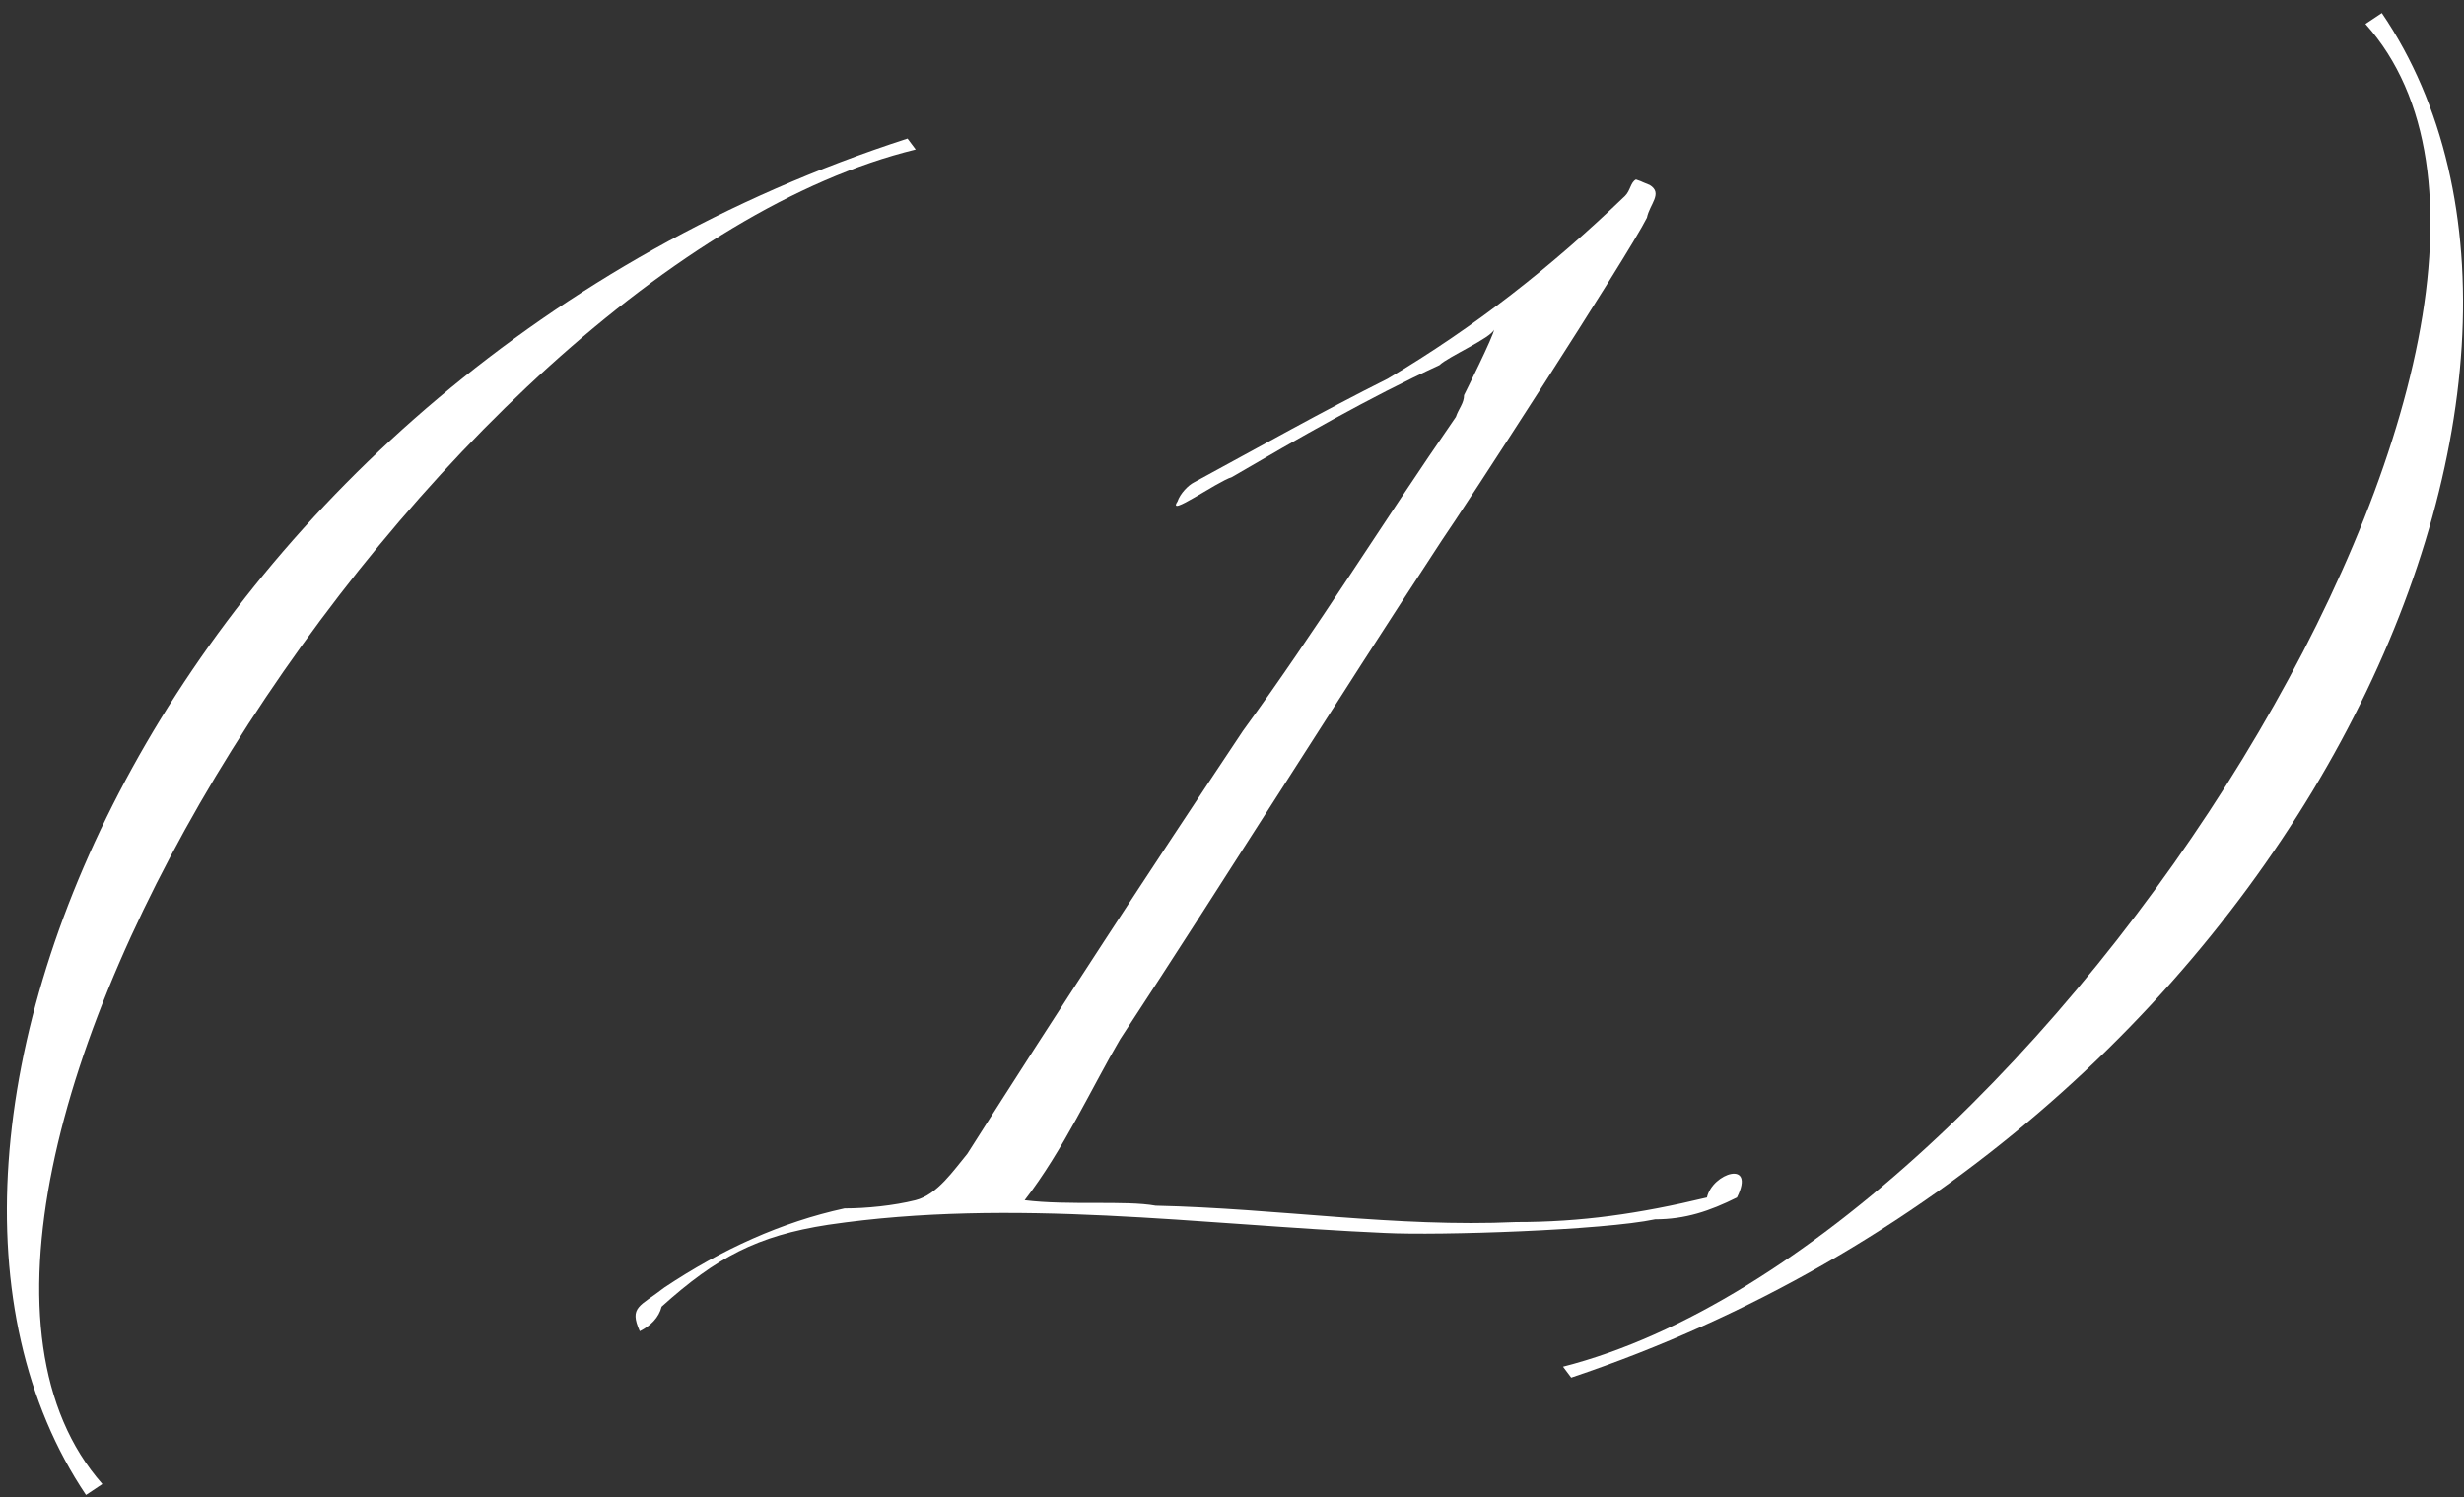
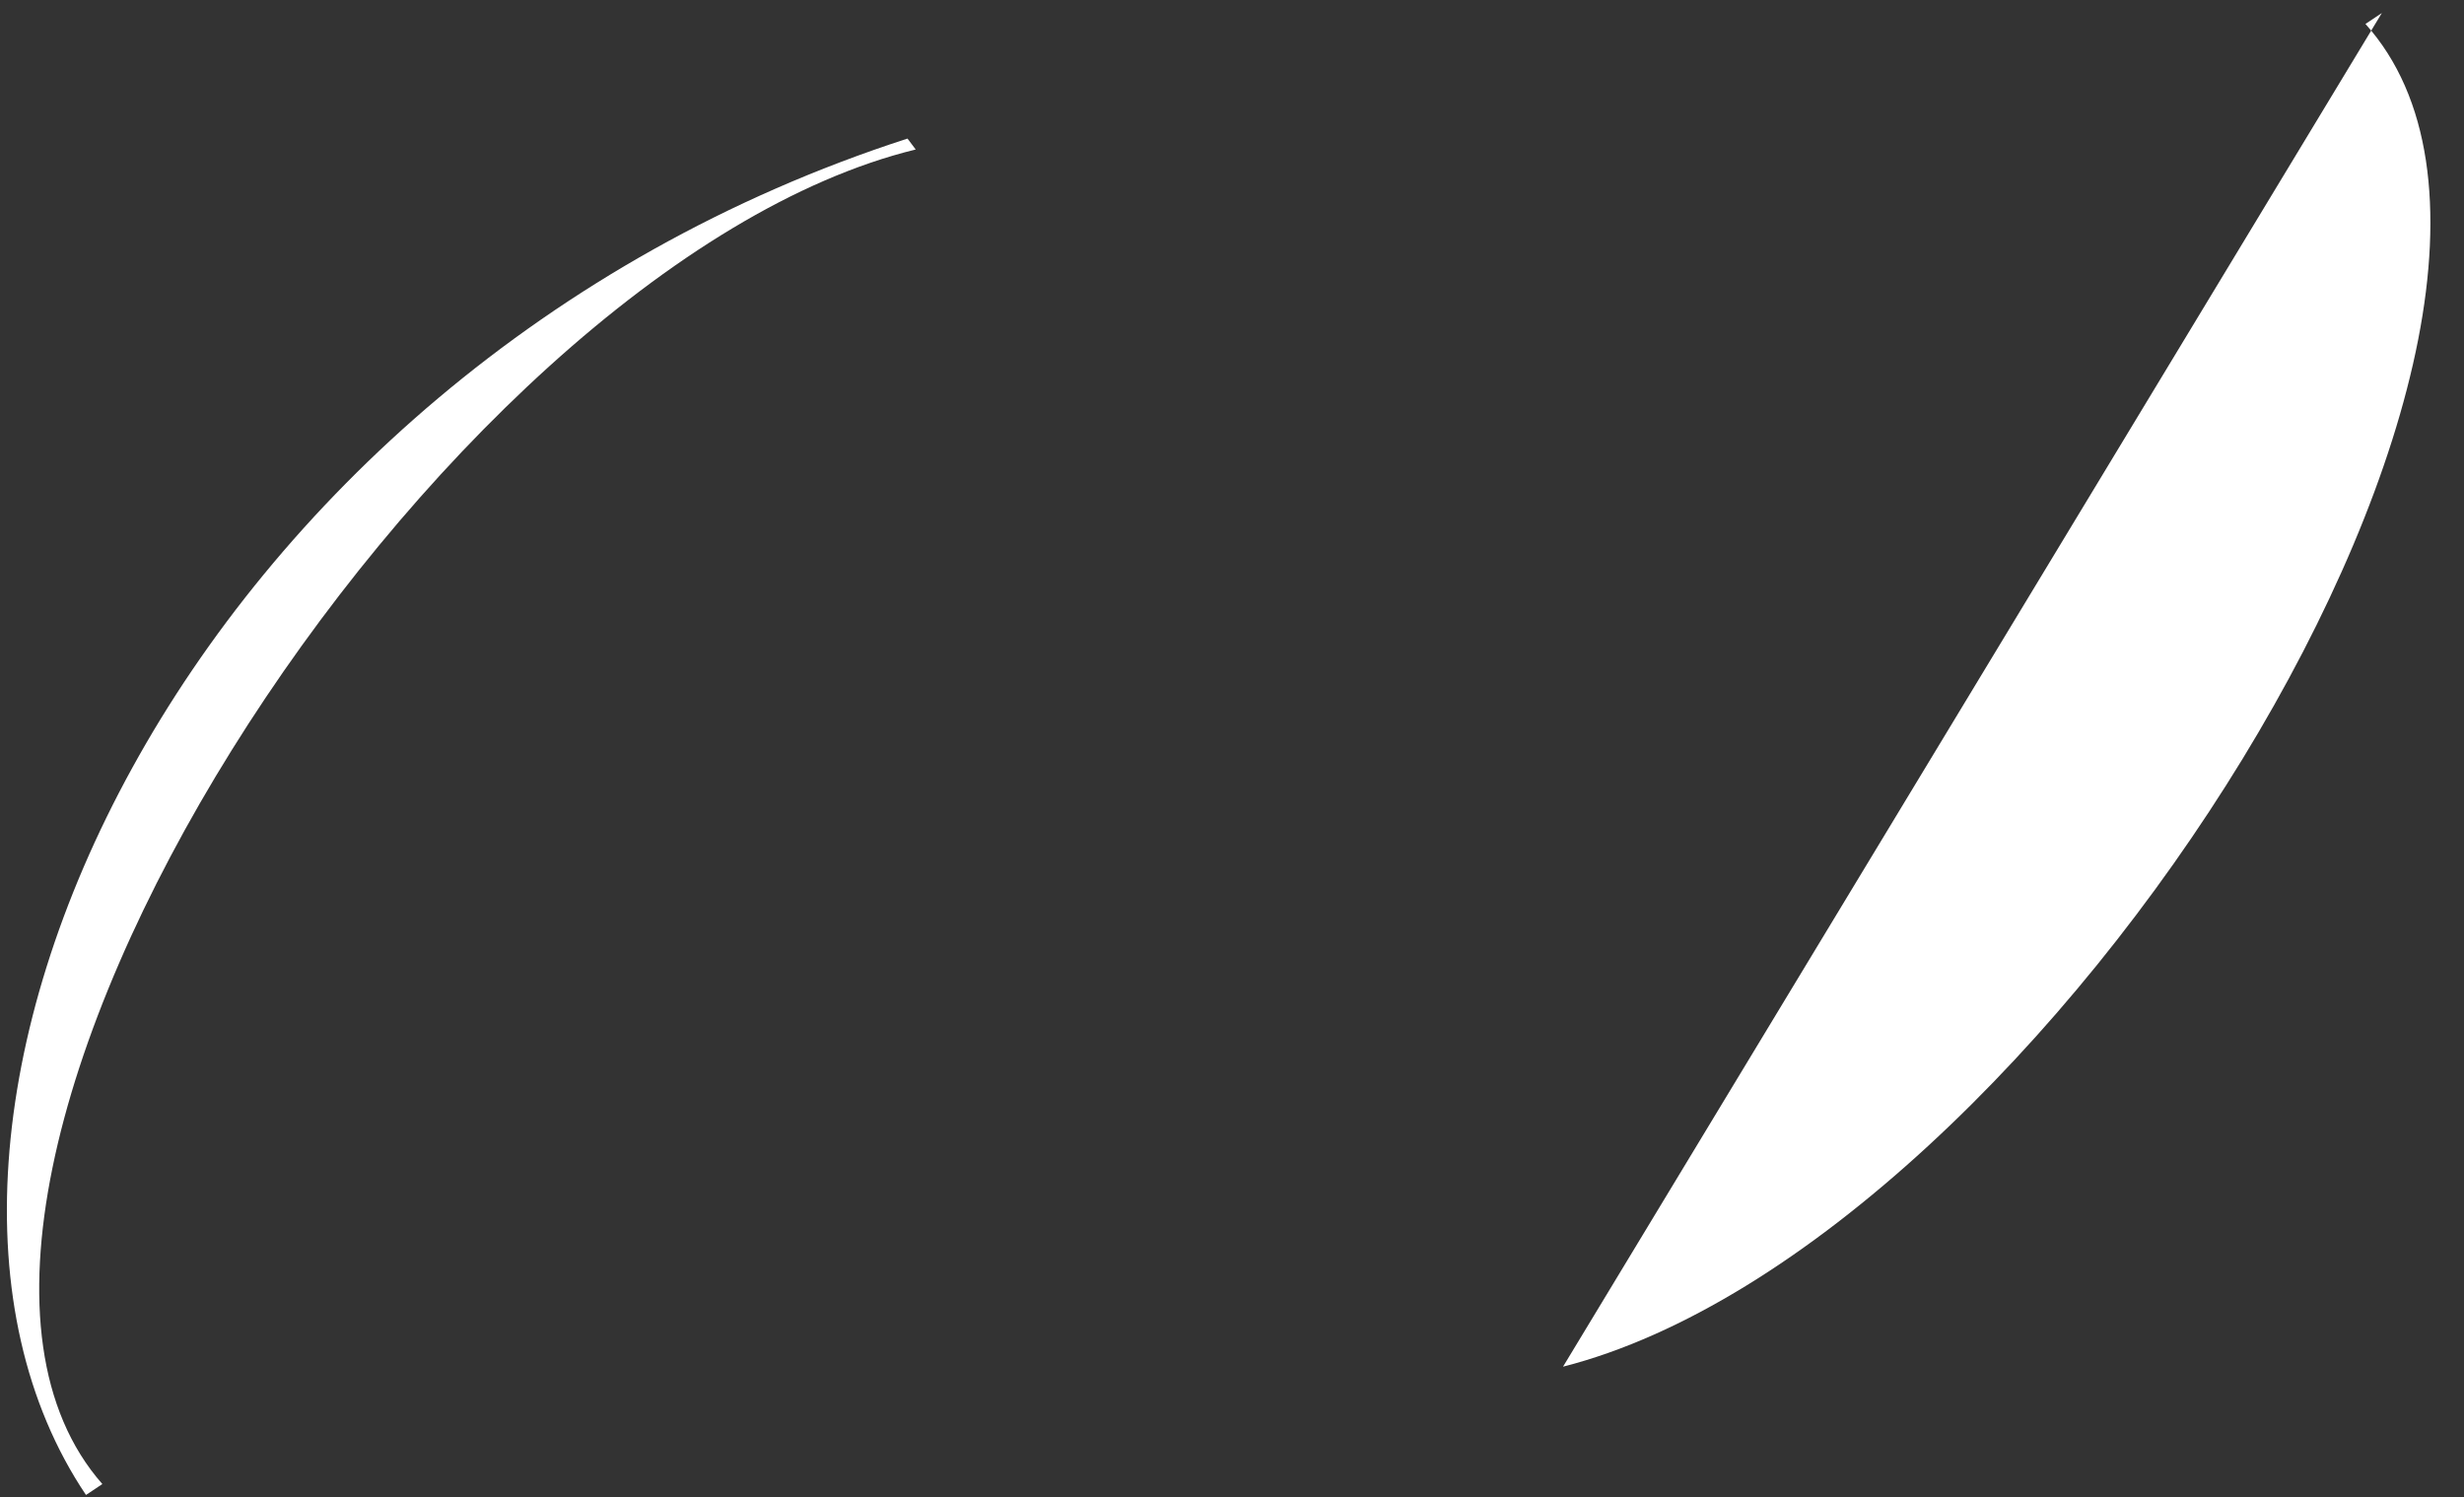
<svg xmlns="http://www.w3.org/2000/svg" width="130" height="79" viewBox="0 0 130 79" fill="none">
  <rect x="0" y="0" width="130" height="79" fill="#333333" stroke="none" />
-   <path d="M124.801 1.264L125.665 0.688C138.769 19.984 121.057 59.872 82.897 72.688L82.465 72.112C107.809 65.632 138.625 16.672 124.801 1.264Z" fill="white" />
-   <path d="M54.059 63.328C56.362 63.616 59.386 63.328 60.971 63.616C67.451 63.76 73.642 64.768 79.978 64.48C83.434 64.48 86.459 64.048 90.058 63.184C90.347 61.888 92.65 61.168 91.642 63.184C90.203 63.904 88.906 64.336 87.323 64.336C84.587 64.912 75.947 65.2 73.067 65.056C63.275 64.624 53.483 63.184 43.691 64.624C39.947 65.2 37.786 66.352 34.907 68.944C34.763 69.52 34.331 69.952 33.755 70.24C33.178 68.944 33.755 68.944 35.05 67.936C38.075 65.92 41.242 64.48 44.554 63.76C45.706 63.76 47.147 63.616 48.298 63.328C49.45 63.04 50.315 61.744 51.035 60.88C55.786 53.392 60.682 45.904 65.579 38.56C69.466 33.232 72.922 27.616 76.811 22C76.954 21.568 77.243 21.28 77.243 20.848C77.243 20.848 78.826 17.68 78.826 17.392C78.683 17.824 76.379 18.832 75.947 19.264C72.203 20.992 68.459 23.152 65.002 25.168C64.138 25.456 61.547 27.328 62.123 26.464C62.267 26.032 62.699 25.6 62.986 25.456C66.442 23.584 69.754 21.712 73.21 19.984C77.819 17.248 81.85 14.08 85.739 10.336C86.026 10.048 86.026 9.616 86.314 9.472C86.746 9.616 86.314 9.472 87.034 9.76C87.754 10.192 87.034 10.768 86.891 11.488C85.882 13.504 77.099 27.04 76.091 28.48C70.331 37.264 64.859 46.048 59.099 54.832C57.658 57.28 56.075 60.736 54.059 63.328Z" fill="white" />
+   <path d="M124.801 1.264L125.665 0.688L82.465 72.112C107.809 65.632 138.625 16.672 124.801 1.264Z" fill="white" />
  <path d="M5.4 78.304L4.536 78.88C-8.424 59.584 9.576 19.696 47.88 7.312L48.312 7.888C22.968 14.08 -8.28 62.752 5.4 78.304Z" fill="white" />
</svg>